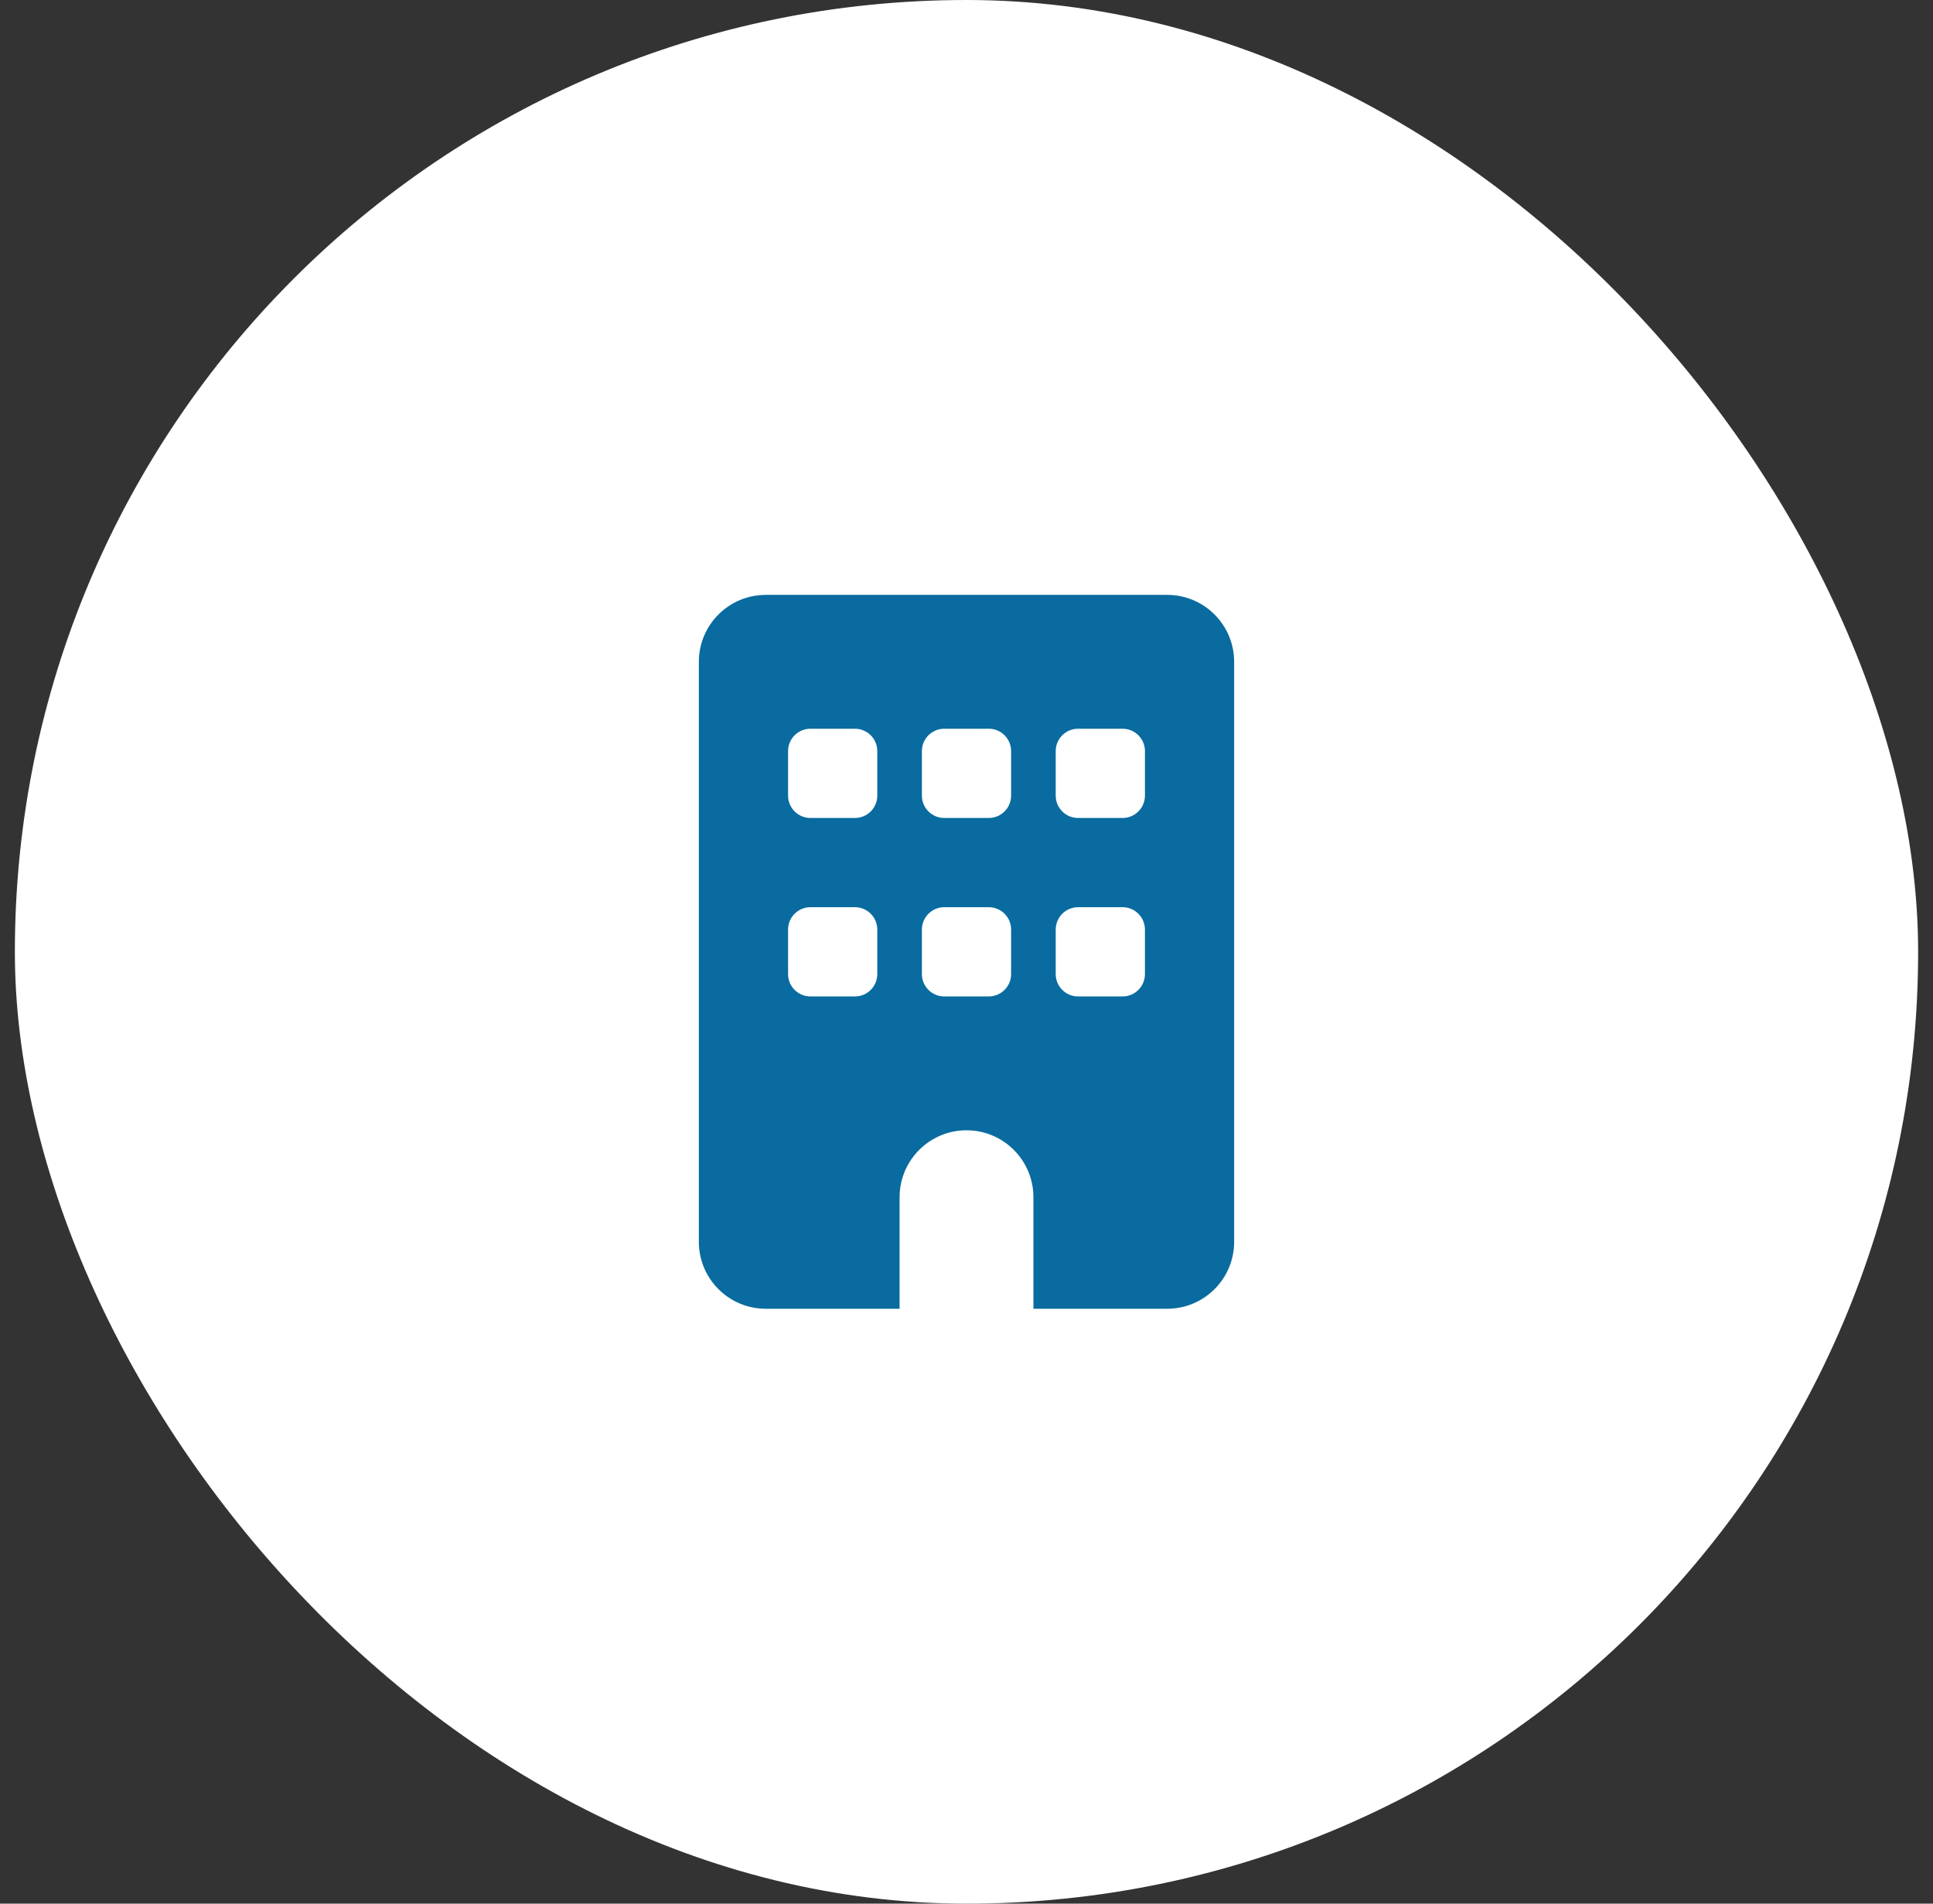
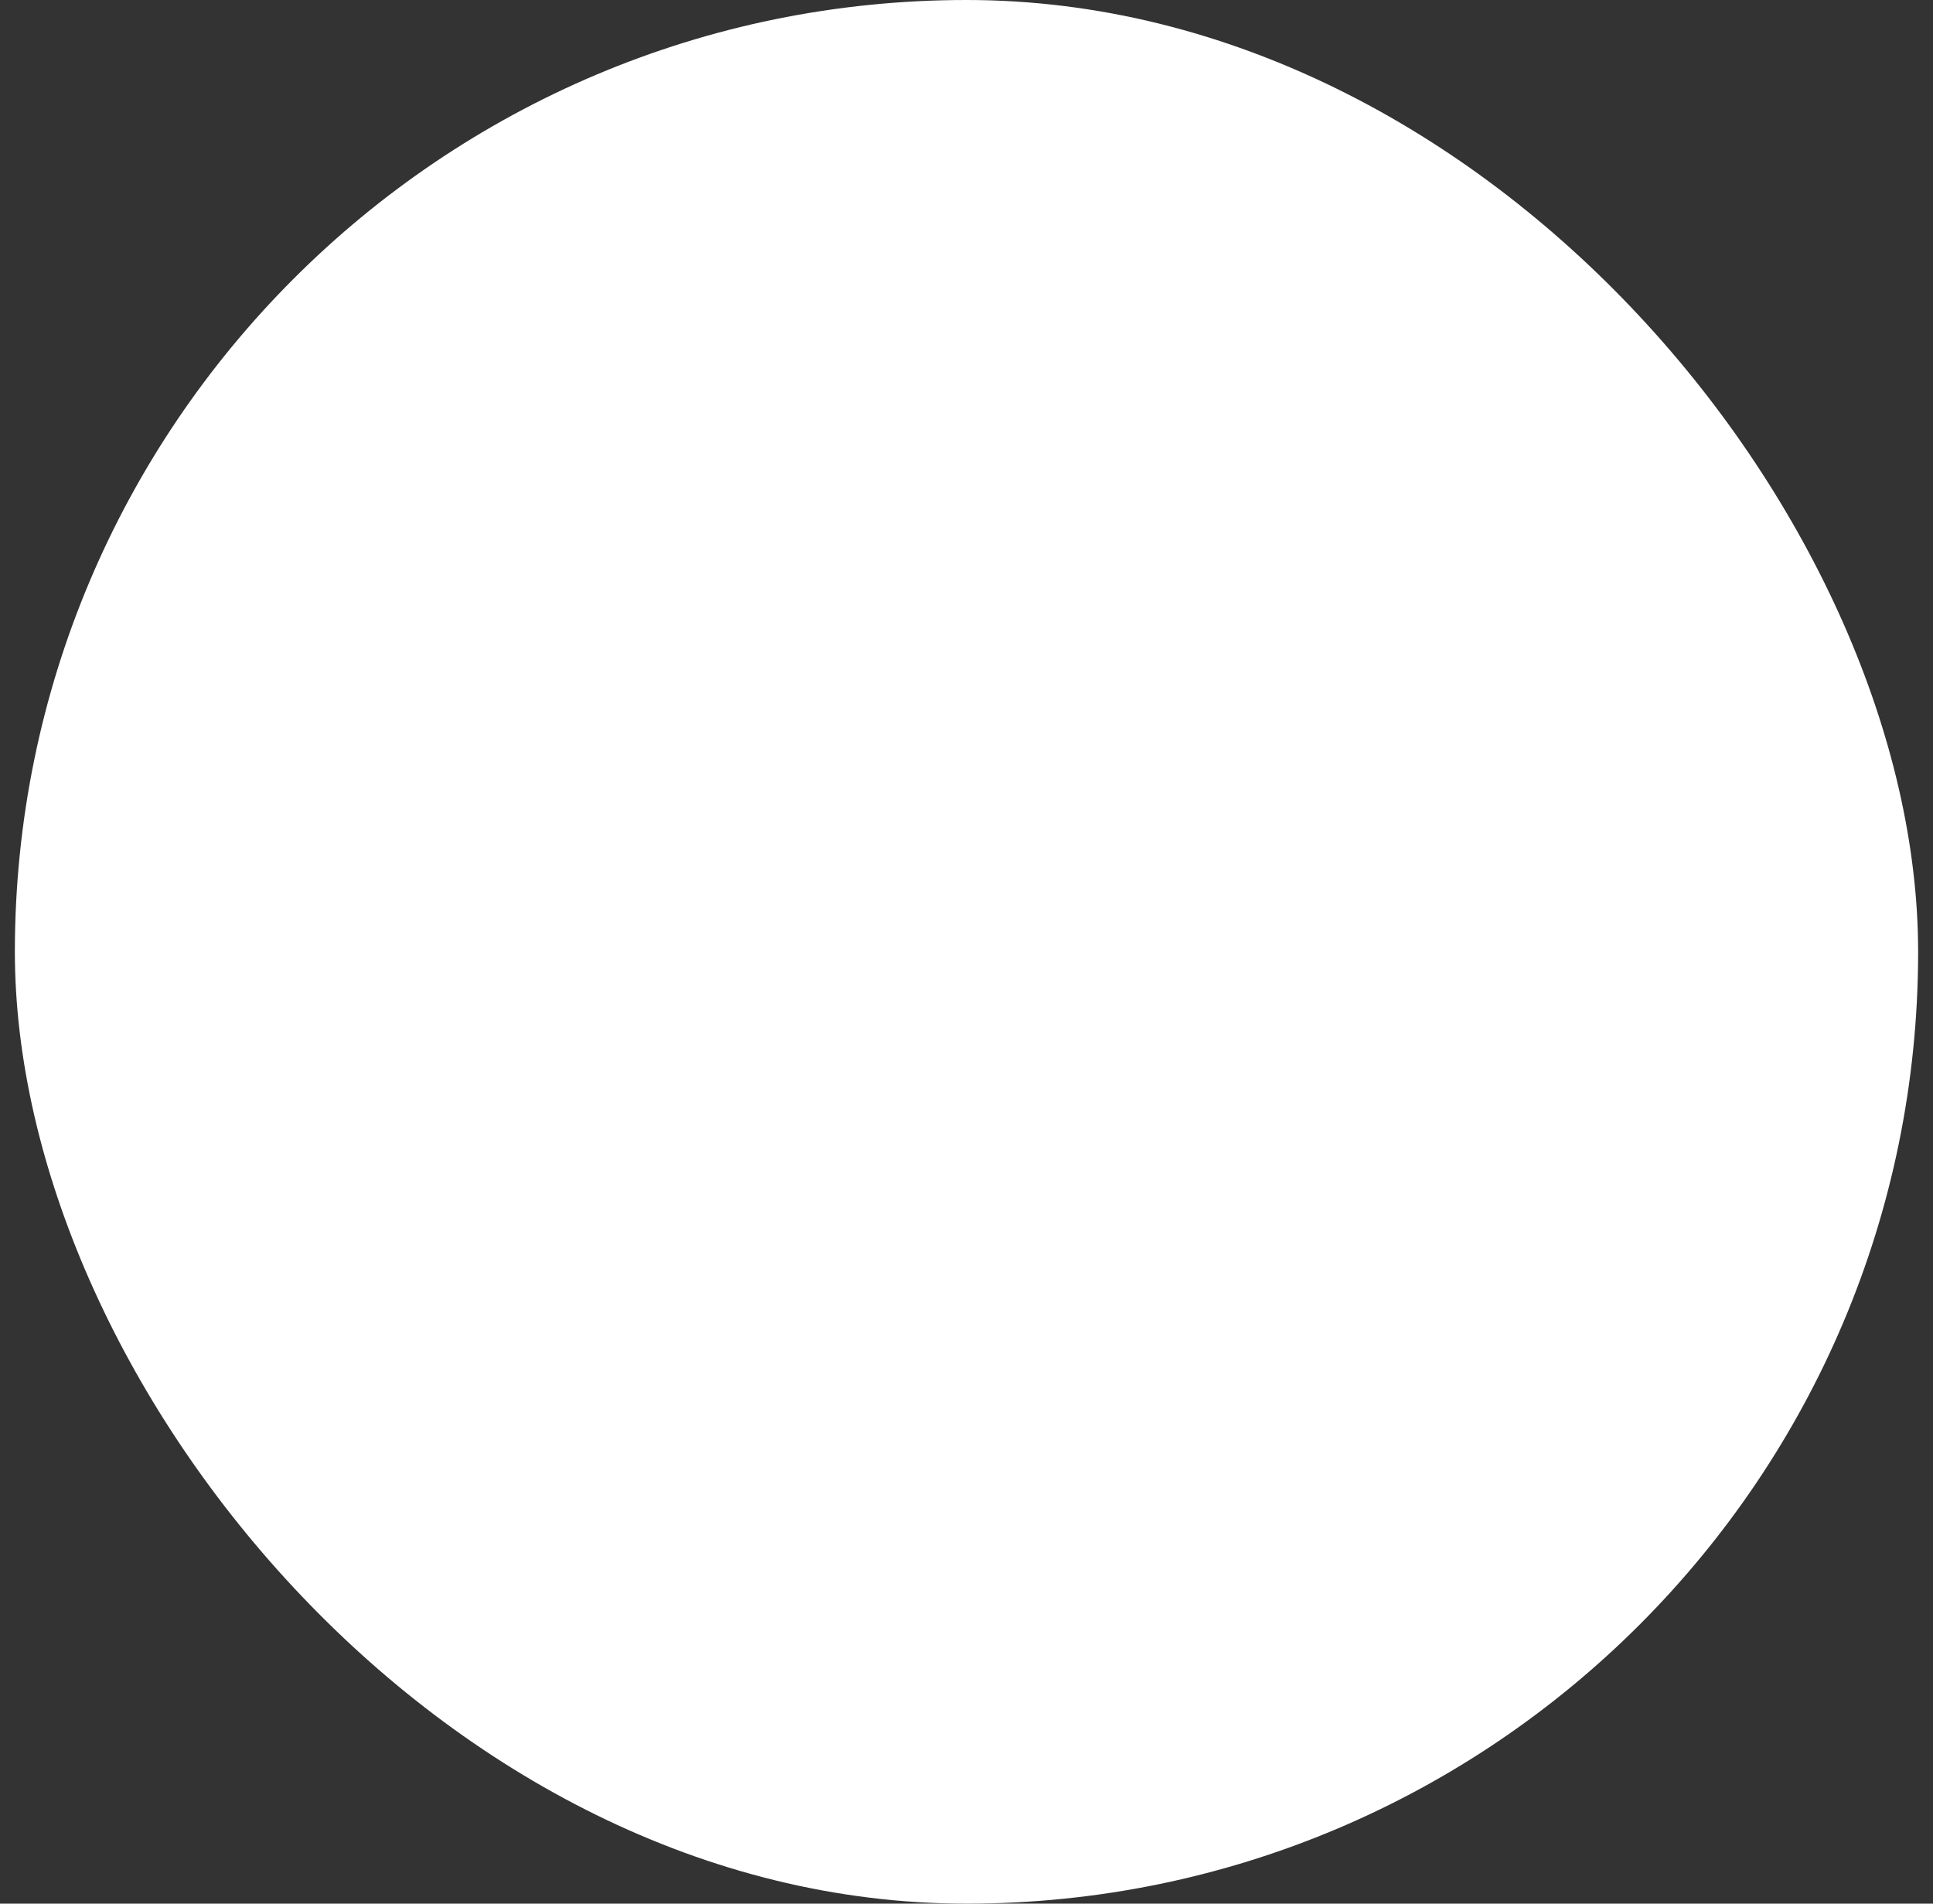
<svg xmlns="http://www.w3.org/2000/svg" width="65" height="64" viewBox="0 0 65 64" fill="none">
  <rect x="0" y="0" width="65" height="64" fill="#333333" stroke="none" />
  <rect x="0.5" width="64" height="64" rx="32" fill="white" />
-   <path d="M25.75 20C24.508 20 23.5 21.008 23.5 22.25V41.75C23.5 42.992 24.508 44 25.75 44H30.25V40.25C30.25 39.008 31.258 38 32.5 38C33.742 38 34.75 39.008 34.75 40.25V44H39.25C40.492 44 41.5 42.992 41.5 41.75V22.25C41.5 21.008 40.492 20 39.25 20H25.75ZM26.5 31.25C26.5 30.837 26.837 30.5 27.25 30.5H28.75C29.163 30.5 29.5 30.837 29.5 31.25V32.75C29.5 33.163 29.163 33.5 28.75 33.5H27.25C26.837 33.5 26.5 33.163 26.5 32.75V31.25ZM31.75 30.5H33.25C33.663 30.5 34 30.837 34 31.25V32.75C34 33.163 33.663 33.5 33.25 33.5H31.75C31.337 33.5 31 33.163 31 32.75V31.25C31 30.837 31.337 30.5 31.75 30.5ZM35.5 31.25C35.5 30.837 35.837 30.5 36.25 30.5H37.75C38.163 30.5 38.5 30.837 38.5 31.25V32.75C38.5 33.163 38.163 33.5 37.75 33.5H36.25C35.837 33.5 35.5 33.163 35.5 32.75V31.25ZM27.25 24.5H28.75C29.163 24.5 29.5 24.837 29.5 25.25V26.75C29.5 27.163 29.163 27.5 28.75 27.5H27.25C26.837 27.5 26.5 27.163 26.5 26.75V25.25C26.5 24.837 26.837 24.5 27.25 24.5ZM31 25.25C31 24.837 31.337 24.5 31.75 24.5H33.25C33.663 24.5 34 24.837 34 25.25V26.75C34 27.163 33.663 27.5 33.25 27.5H31.75C31.337 27.5 31 27.163 31 26.75V25.25ZM36.25 24.5H37.75C38.163 24.5 38.5 24.837 38.5 25.25V26.75C38.5 27.163 38.163 27.5 37.75 27.5H36.25C35.837 27.5 35.5 27.163 35.5 26.75V25.25C35.5 24.837 35.837 24.5 36.25 24.5Z" fill="#096B9F" />
</svg>